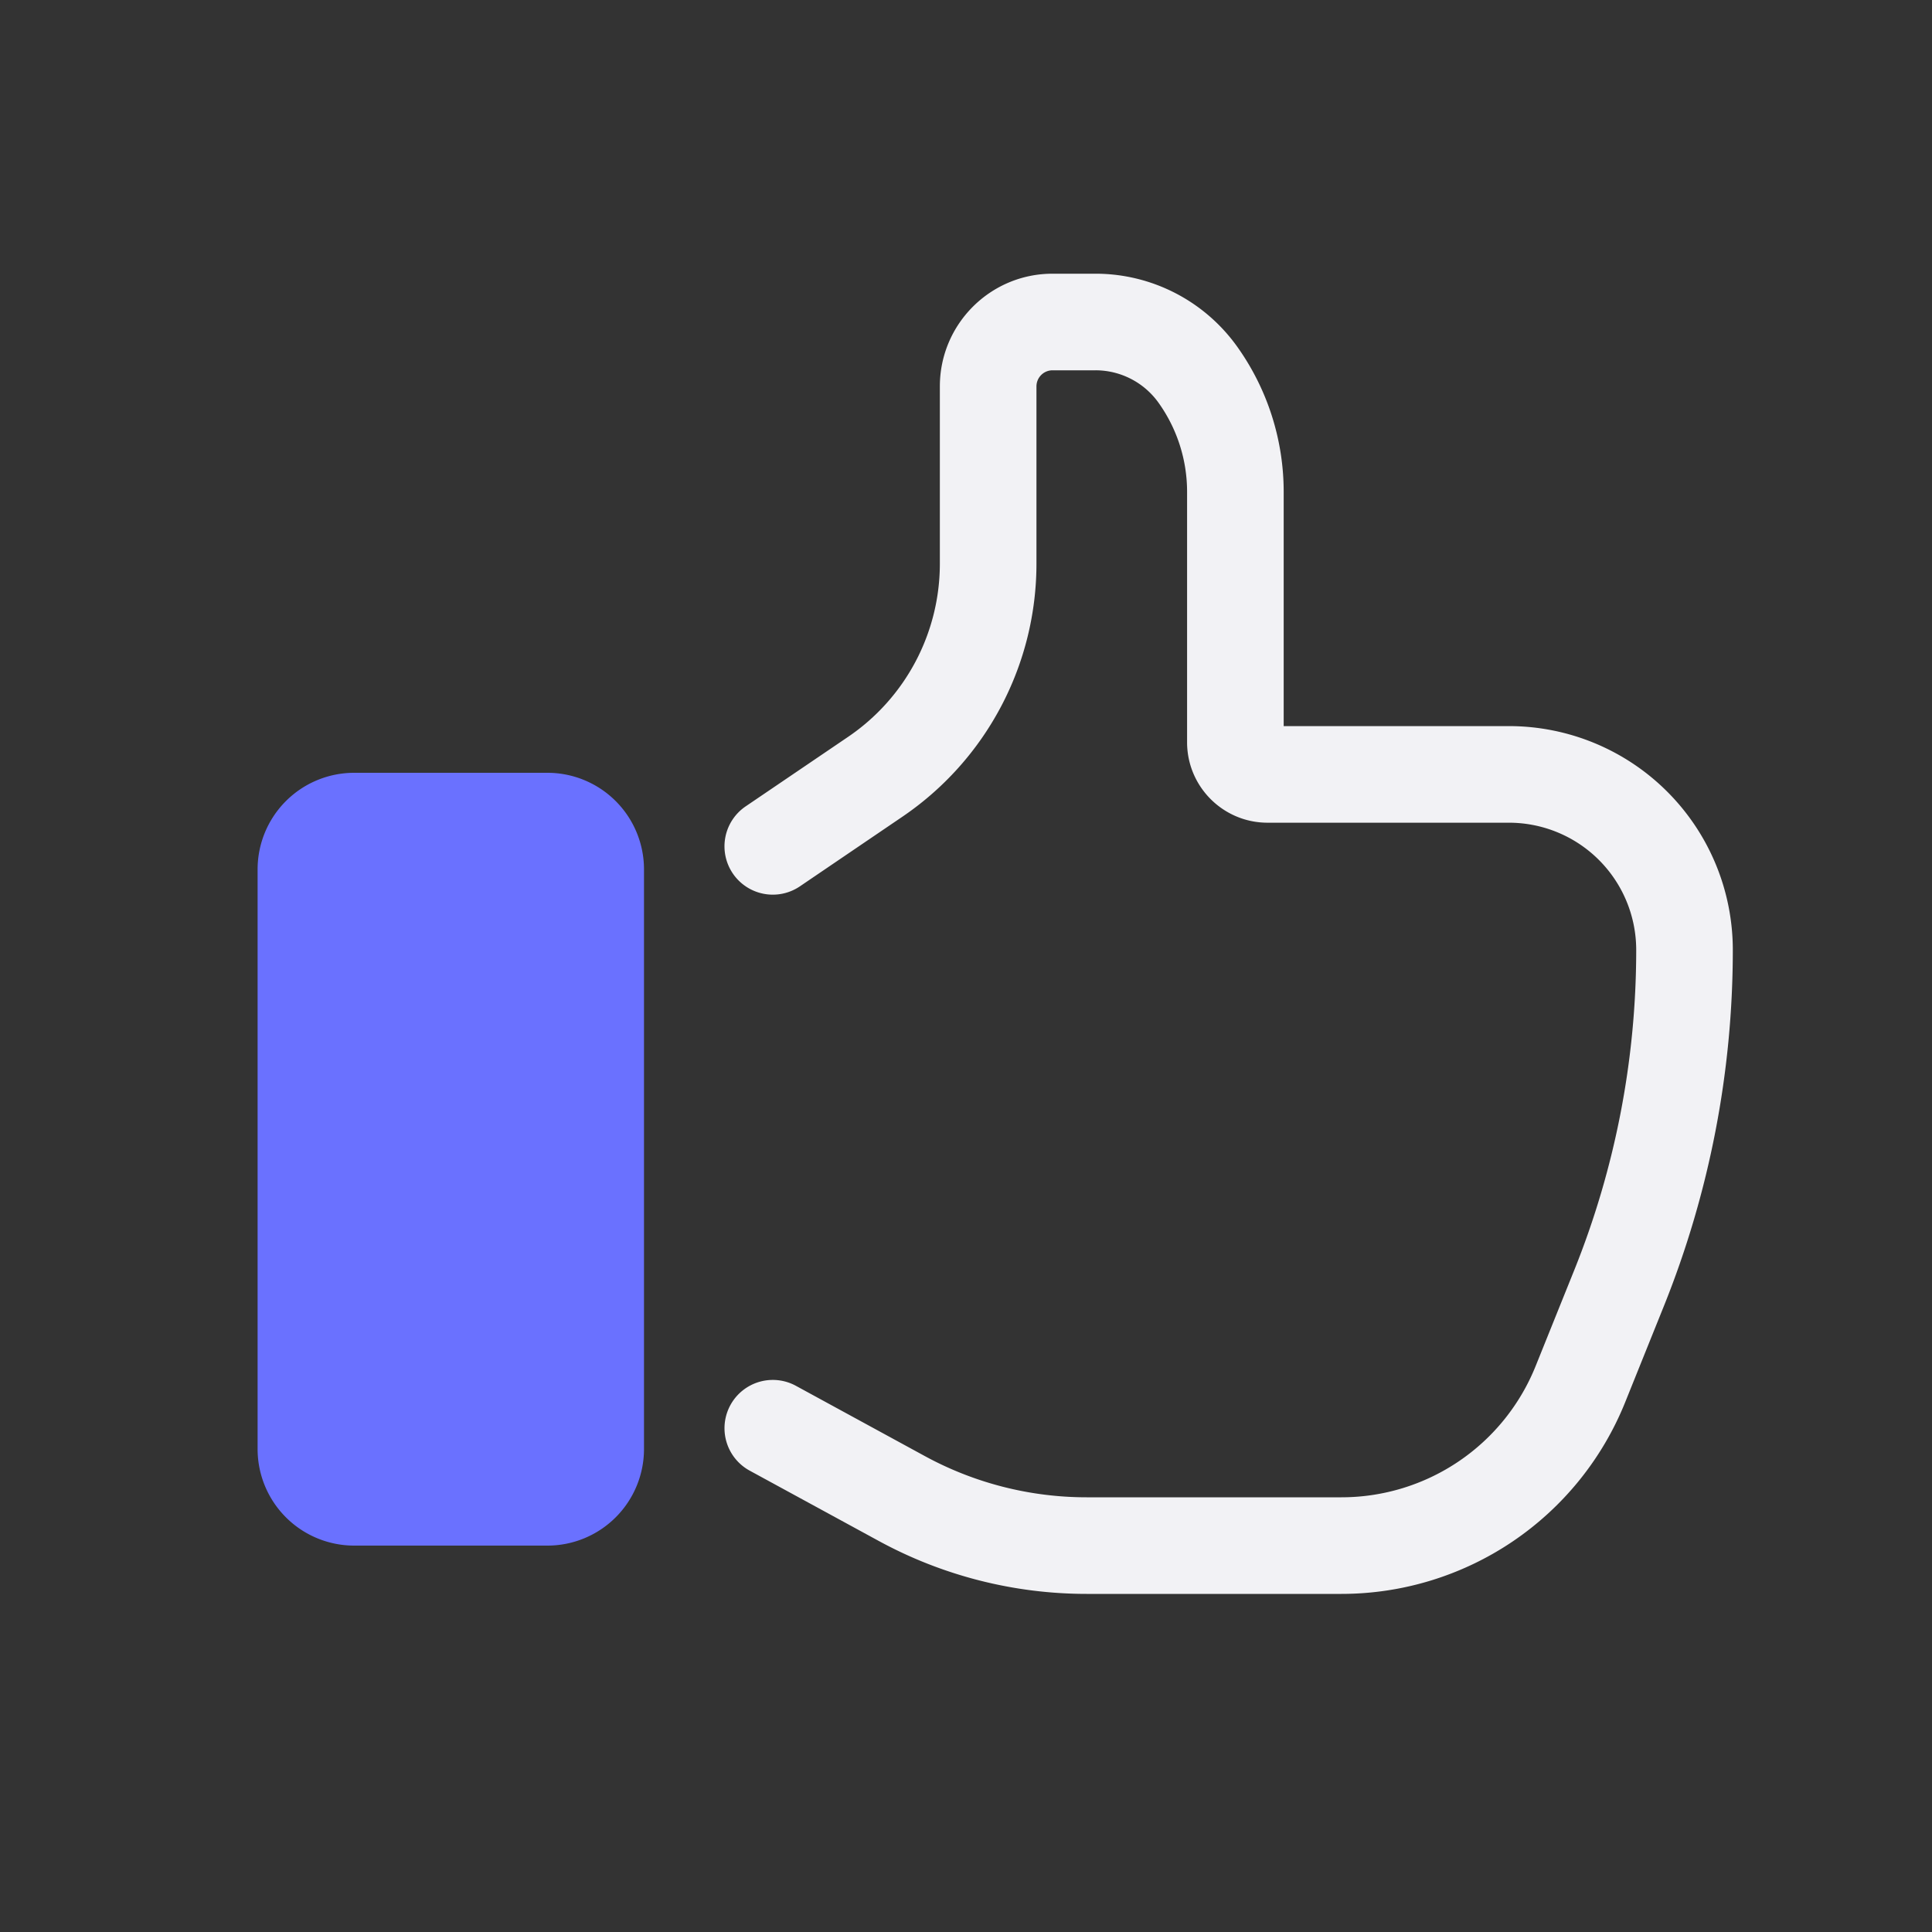
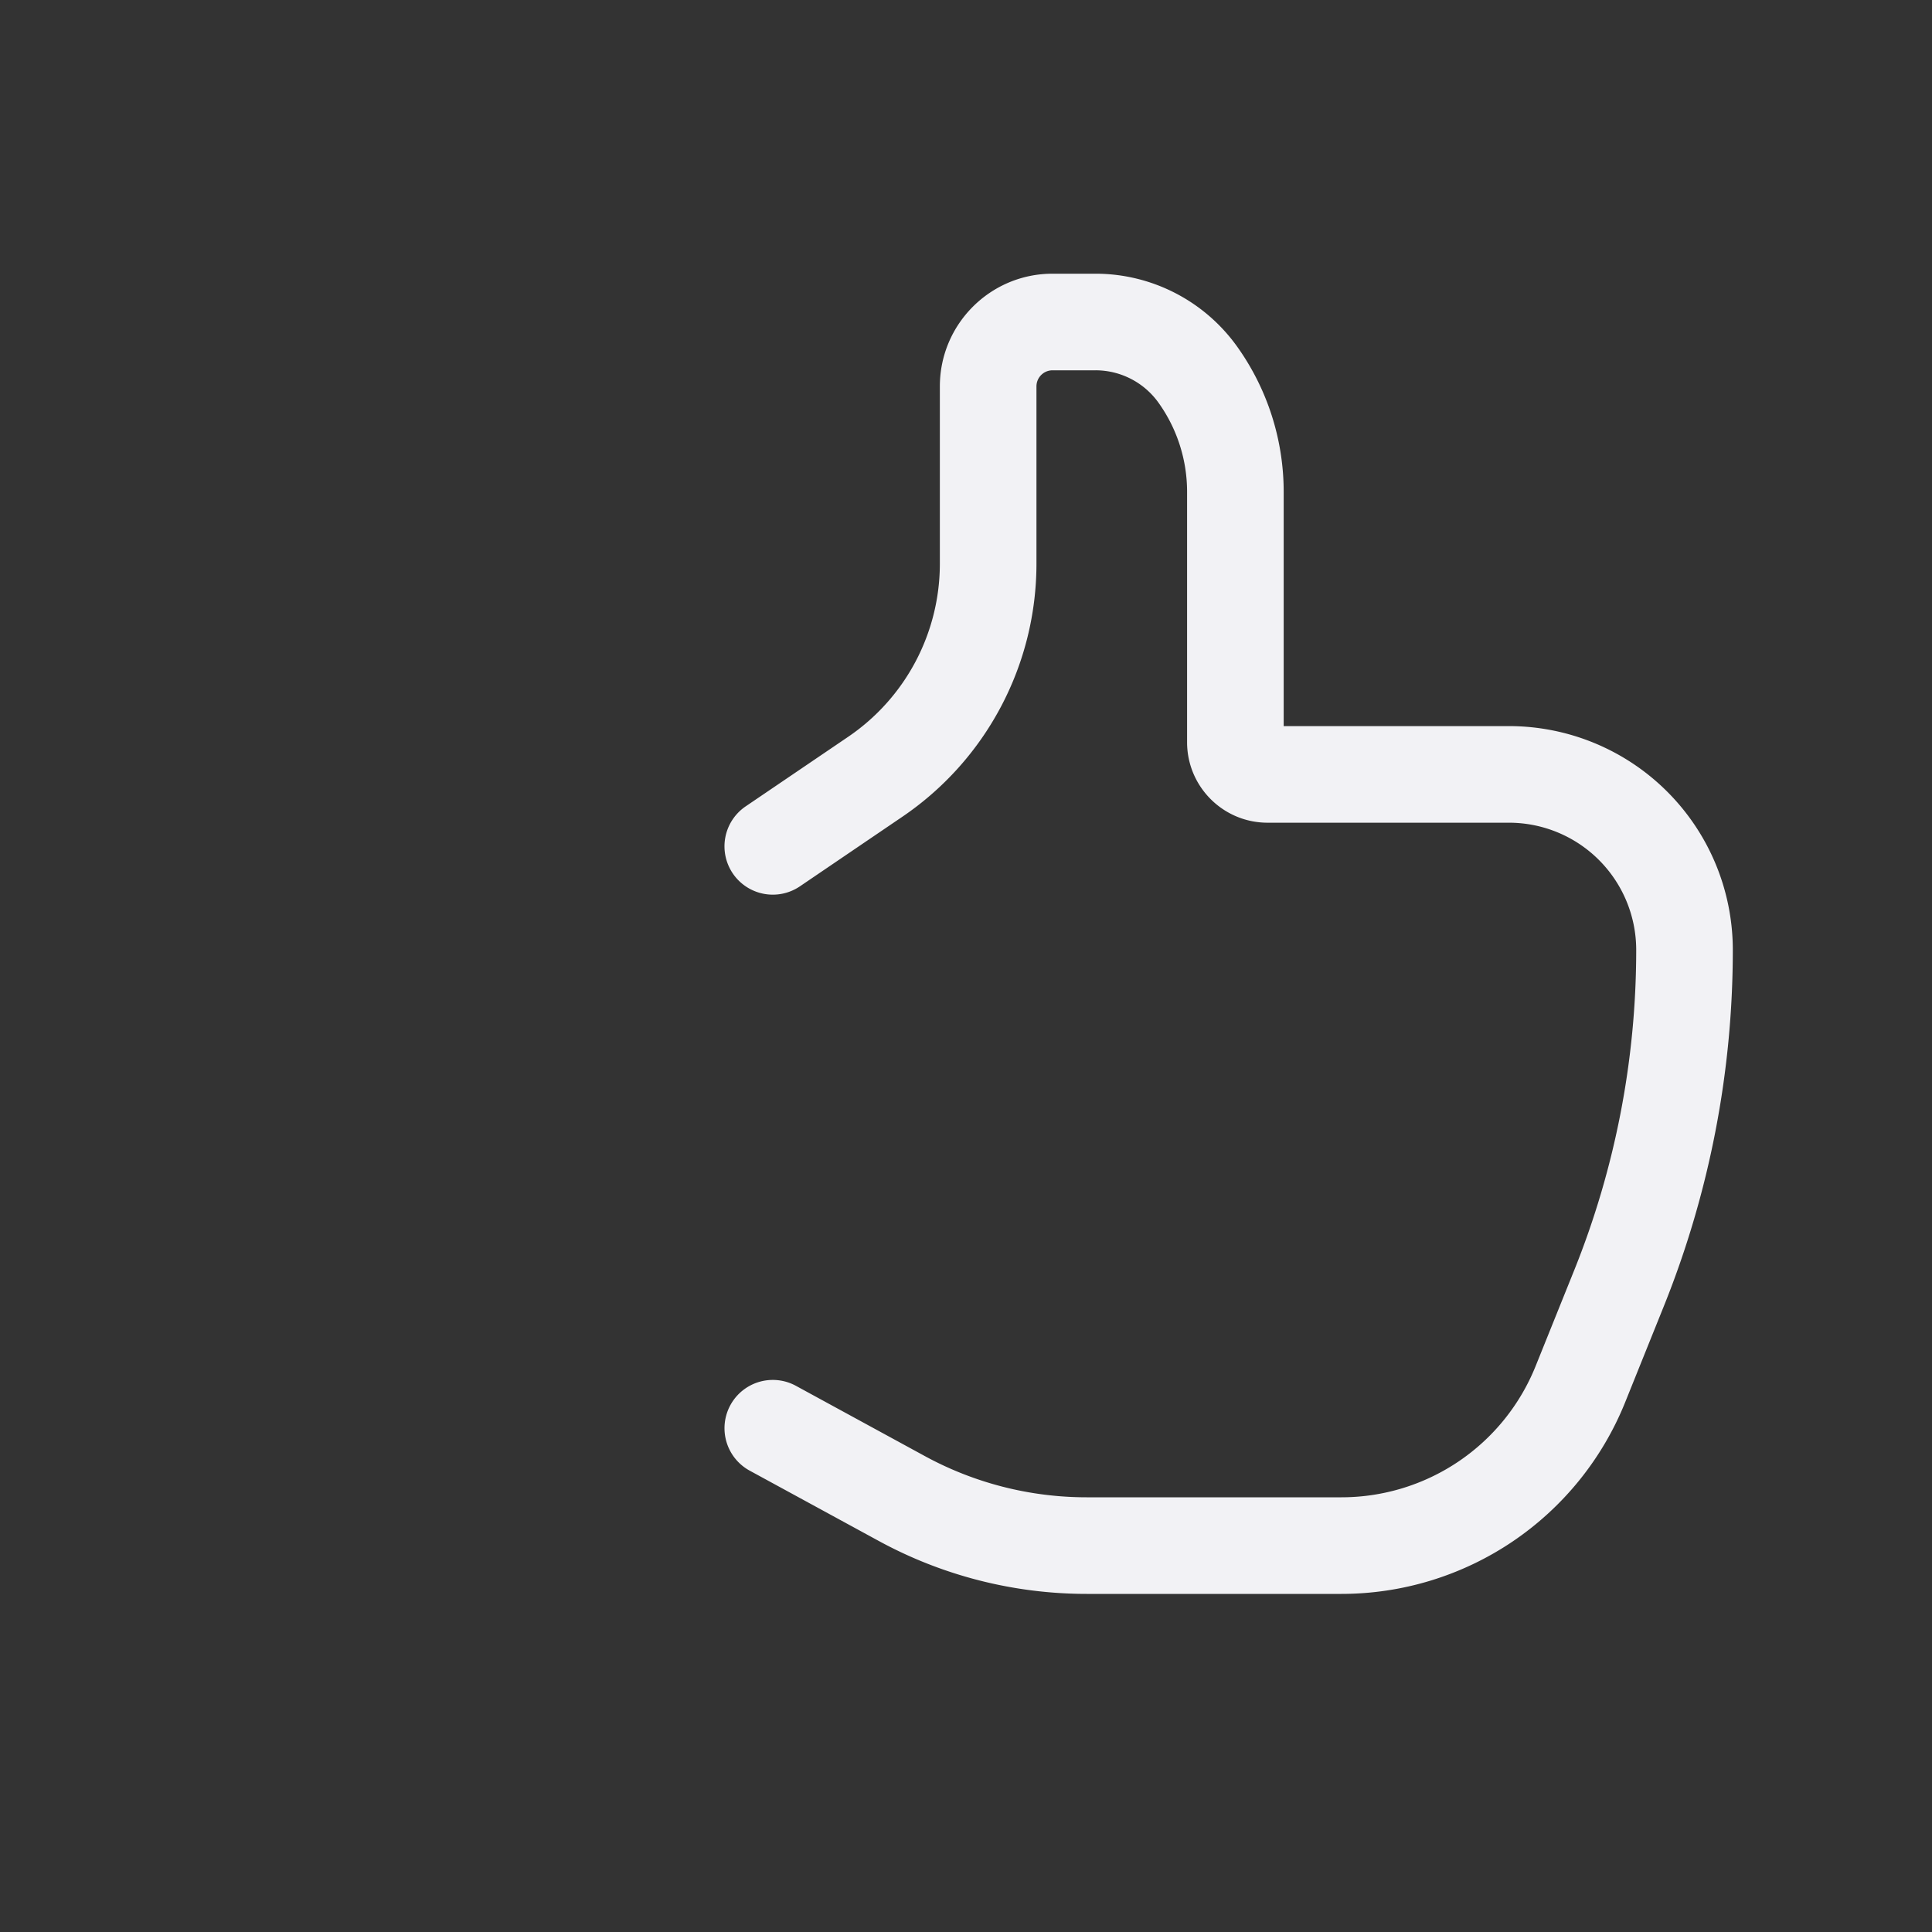
<svg xmlns="http://www.w3.org/2000/svg" width="30" height="30" viewBox="0 0 30 30">
  <rect x="0" y="0" width="30" height="30" fill="#333333" stroke="none" />
  <g fill="none" fill-rule="nonzero">
-     <path fill="#6A71FF" d="M5.5 12h3a1.5 1.5 0 0 1 1.5 1.5v9A1.5 1.5 0 0 1 8.5 24h-3A1.5 1.5 0 0 1 4 22.5v-9A1.5 1.5 0 0 1 5.5 12" />
    <path fill="#F2F2F5" d="M23.432 11.275a3.476 3.476 0 0 1 3.475 3.476c0 1.896-.364 3.775-1.072 5.534l-.599 1.488a4.75 4.75 0 0 1-4.406 2.977h-3.957a6.75 6.75 0 0 1-3.231-.824l-2.001-1.09a.75.75 0 1 1 .718-1.317l2 1.09a5.25 5.25 0 0 0 2.514.641h3.957a3.25 3.25 0 0 0 3.015-2.037l.599-1.488c.636-1.581.963-3.27.963-4.974a1.976 1.976 0 0 0-1.975-1.976h-3.749c-.69 0-1.25-.56-1.25-1.25V7.637c0-.496-.155-.98-.444-1.384a1.202 1.202 0 0 0-.978-.503h-.667a.25.25 0 0 0-.25.25v2.753a4.75 4.75 0 0 1-2.083 3.93l-1.59 1.08a.75.75 0 0 1-.842-1.242l1.59-1.079a3.25 3.25 0 0 0 1.425-2.689V6c0-.966.783-1.75 1.75-1.75h.667c.872 0 1.69.421 2.198 1.13a3.88 3.88 0 0 1 .724 2.257v3.638h3.499z" />
  </g>
</svg>